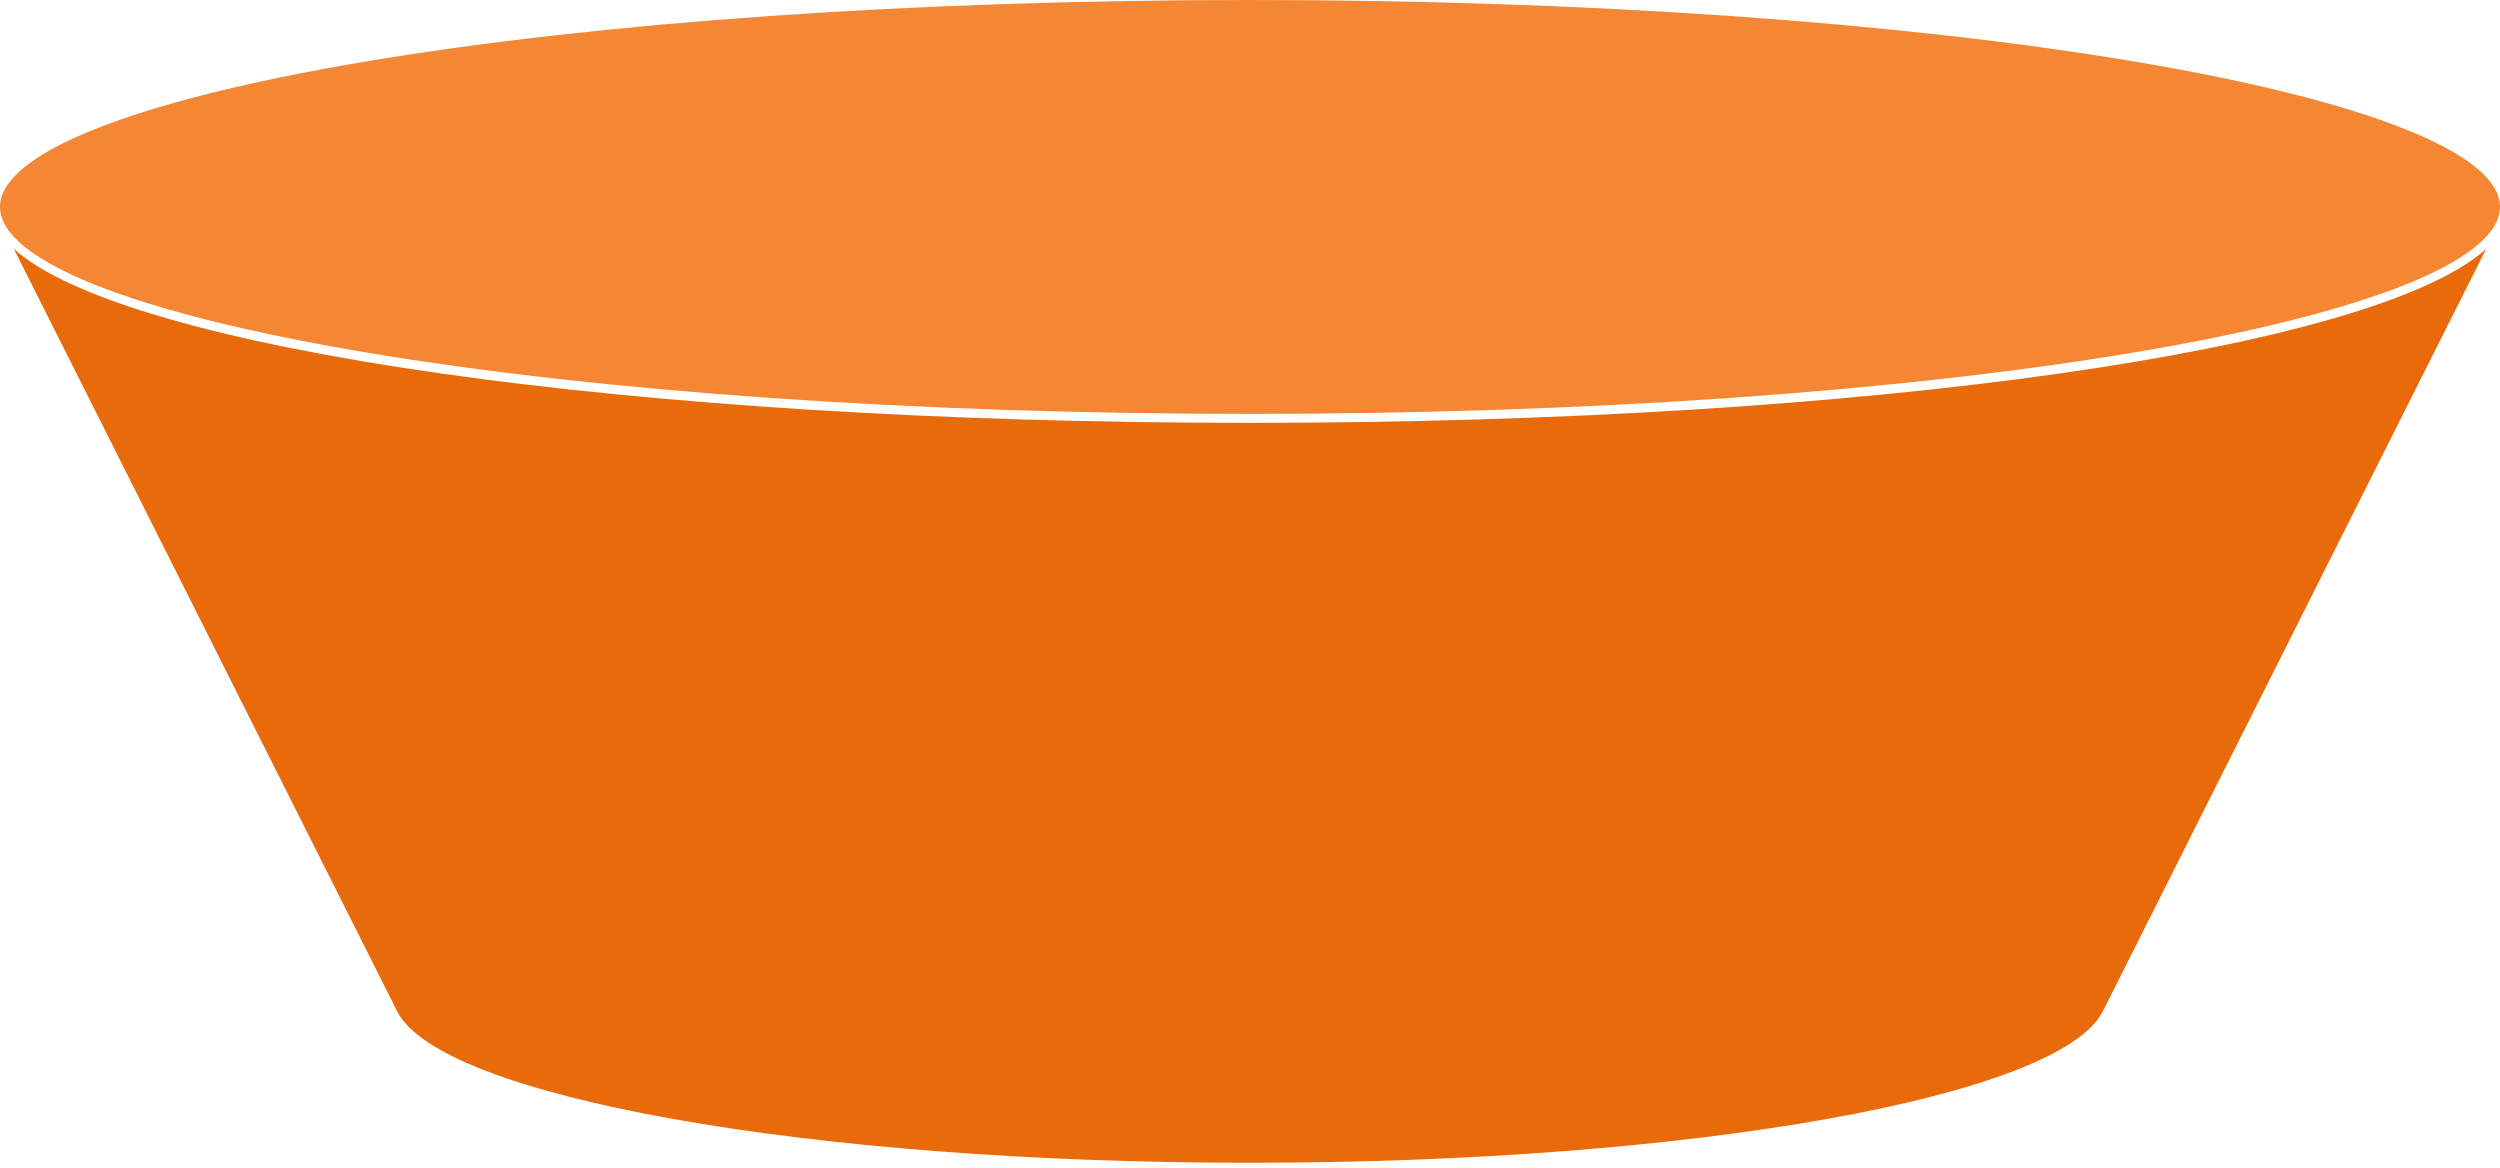
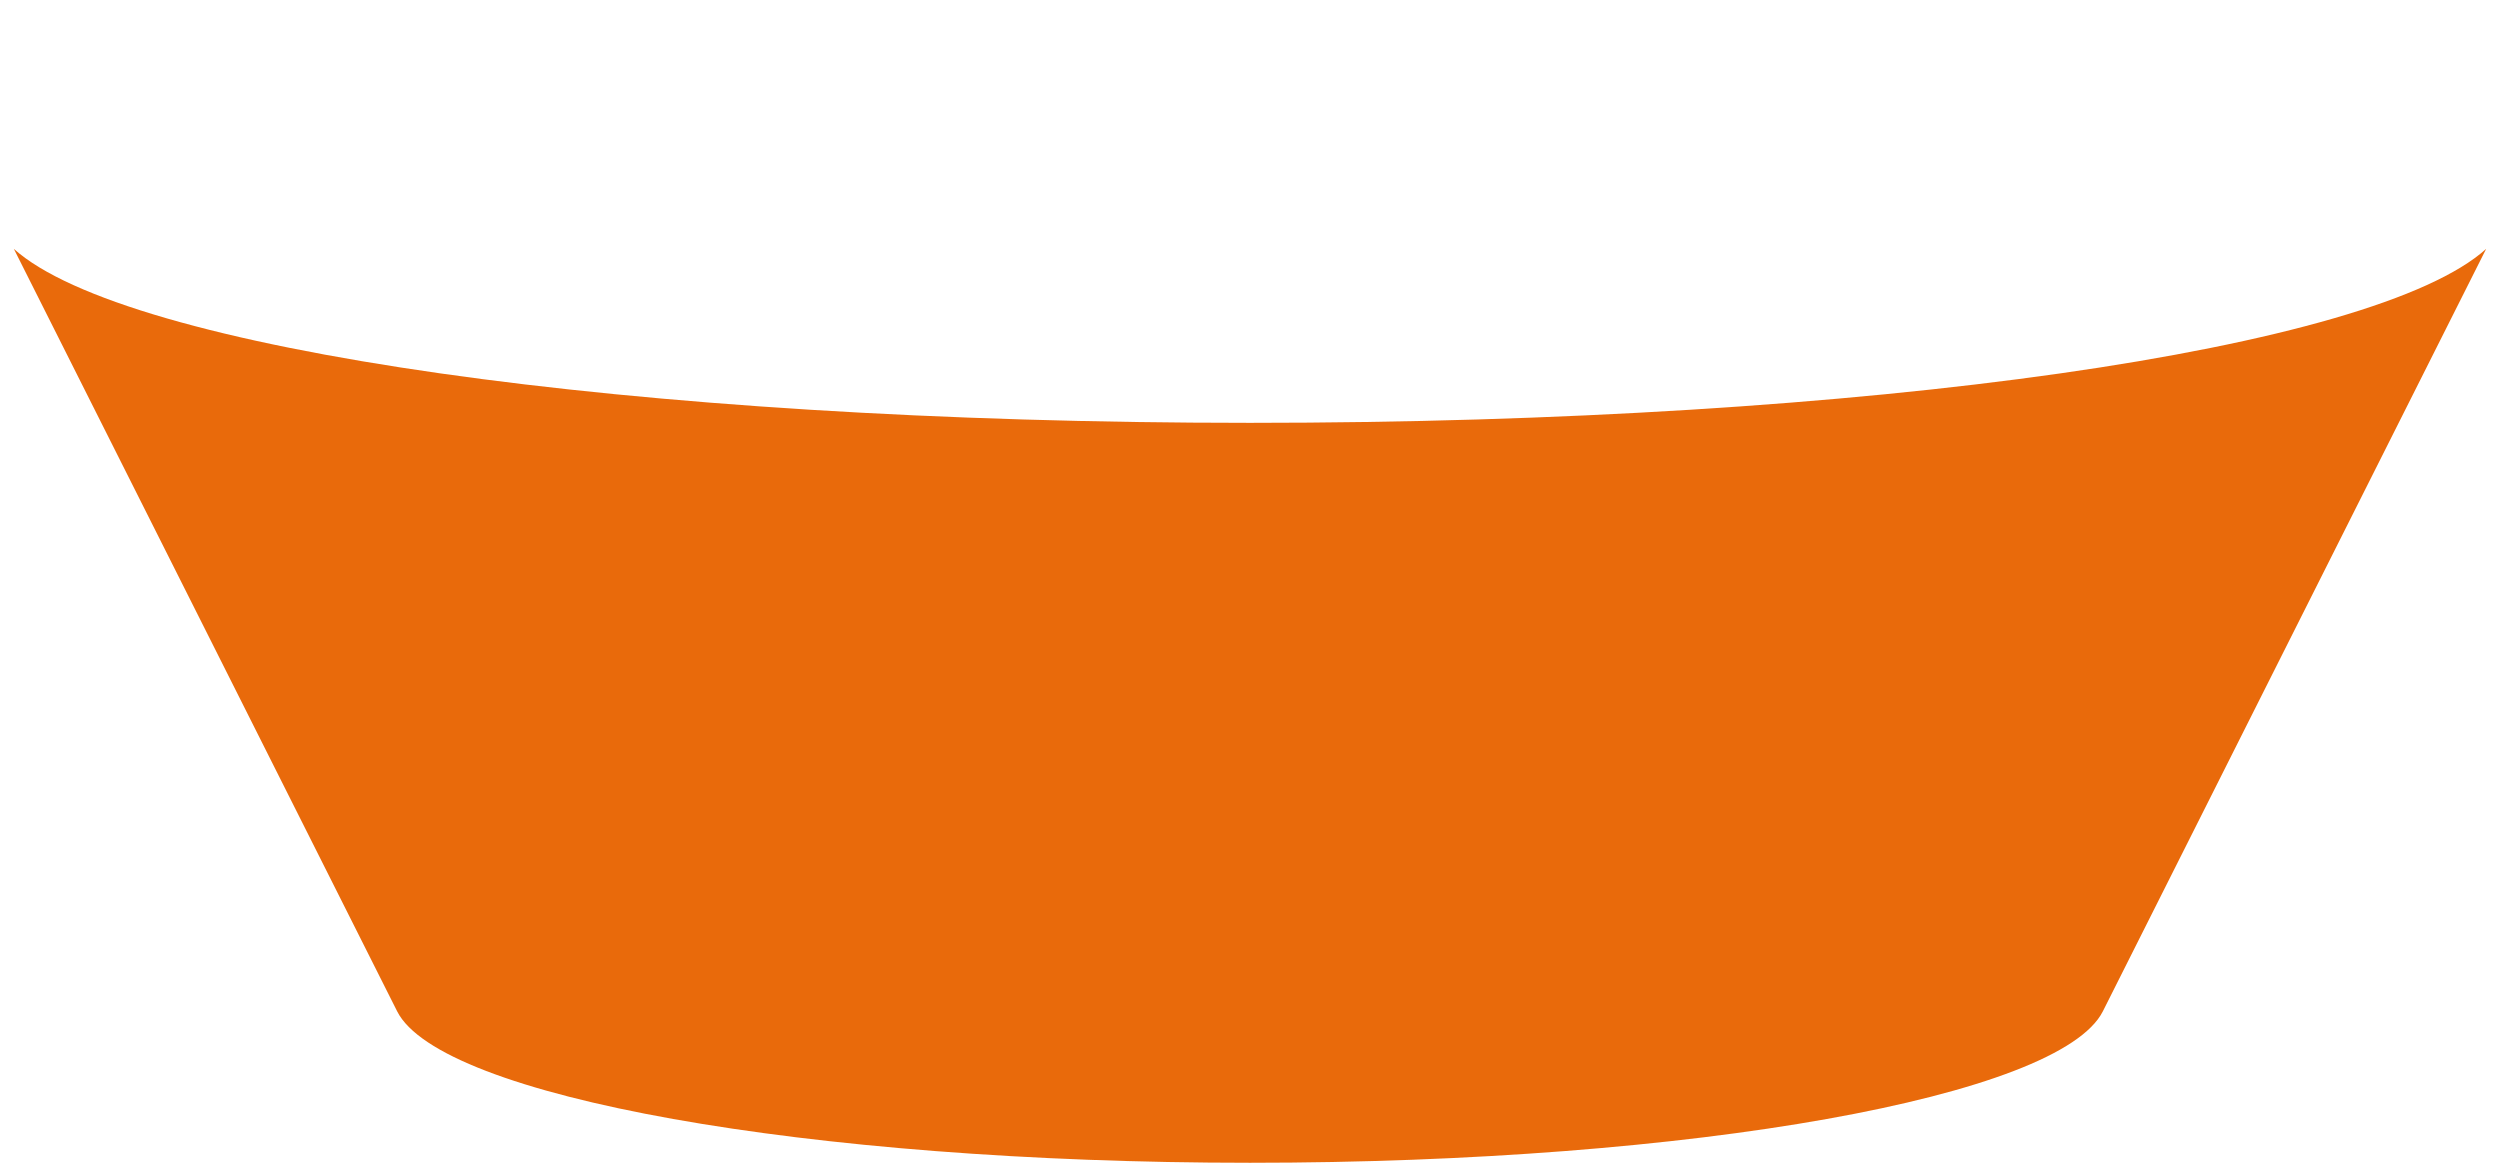
<svg xmlns="http://www.w3.org/2000/svg" width="137" height="64" viewBox="0 0 137 64" fill="none">
  <path d="M0.758 13.637L21.765 55.423C24.118 60.085 44.145 63.72 68.5 63.72C92.854 63.72 112.881 60.085 115.235 55.423L136.242 13.637C130.166 19.134 102.592 23.172 68.5 23.172C34.407 23.172 6.858 19.124 0.758 13.637Z" fill="#E96A0B" />
-   <path d="M137 11.338C137 8.42 129.738 5.527 117.071 3.39C104.099 1.204 86.848 0 68.5 0C50.152 0 32.901 1.204 19.929 3.39C7.262 5.527 0 8.42 0 11.338C0 14.256 7.262 17.155 19.929 19.292C32.901 21.478 50.152 22.681 68.5 22.681C86.848 22.681 104.099 21.478 117.071 19.292C129.738 17.16 137 14.256 137 11.338Z" fill="#F58634" />
</svg>